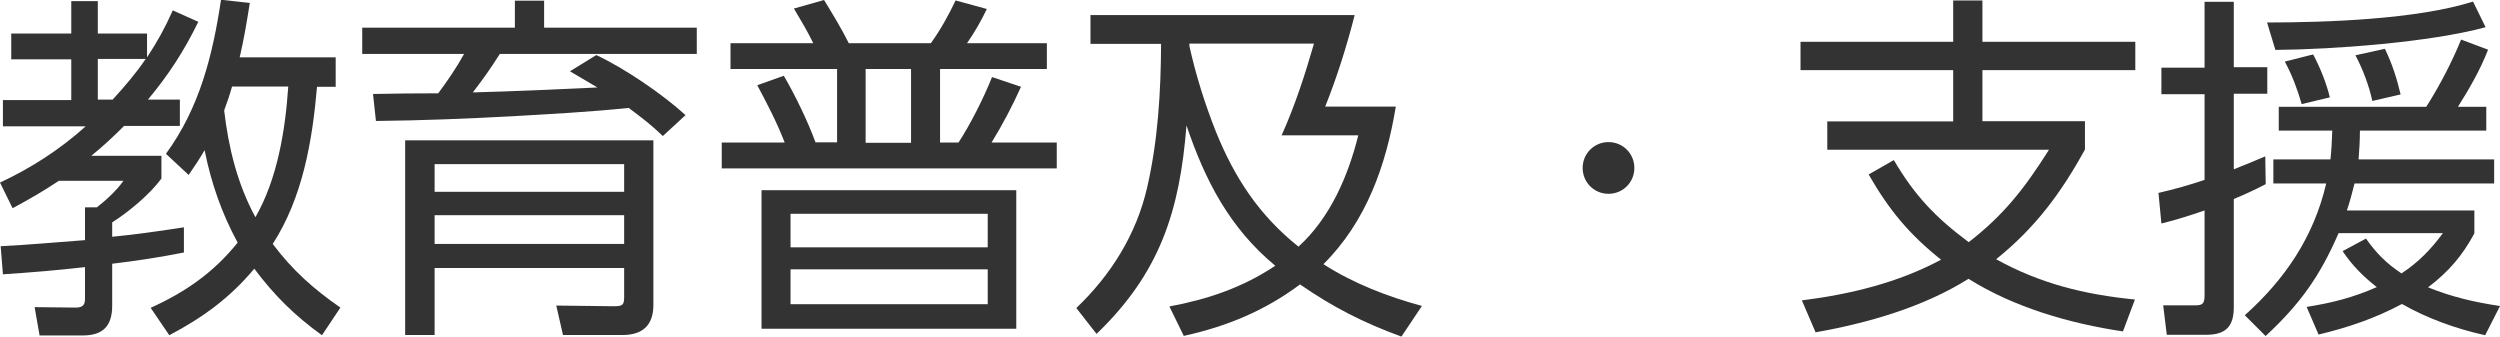
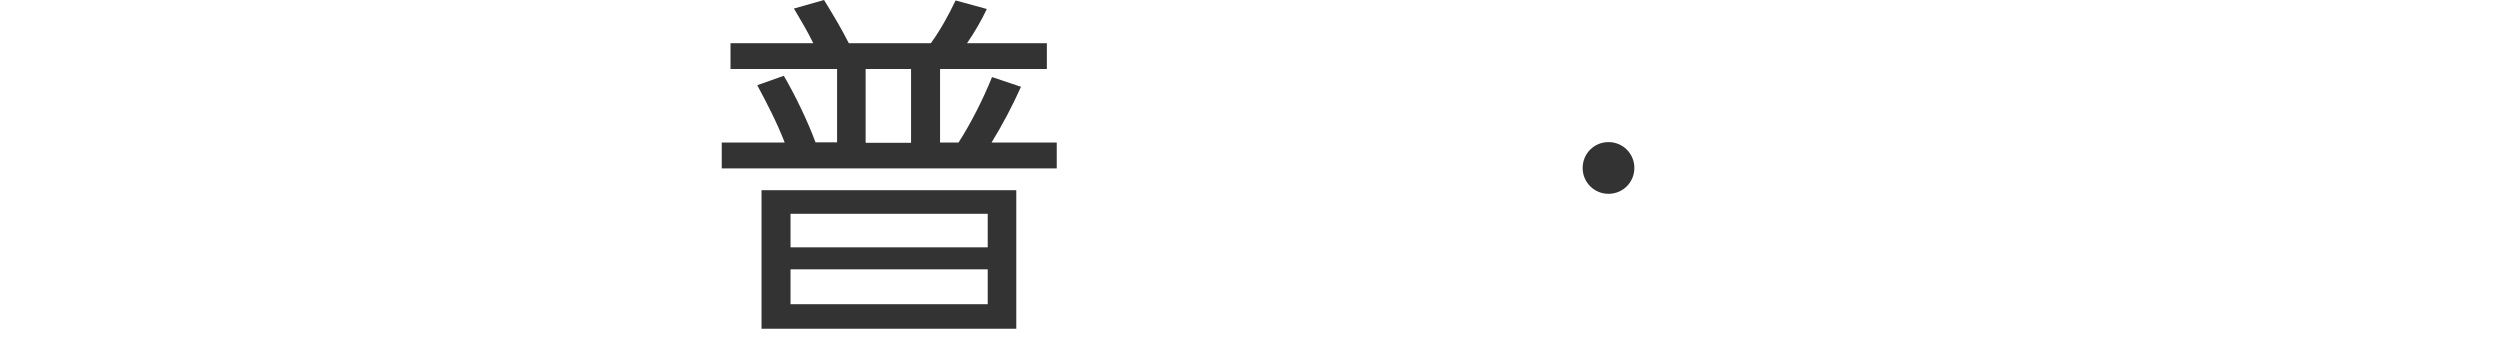
<svg xmlns="http://www.w3.org/2000/svg" id="_レイヤー_2" data-name="レイヤー 2" width="111.19" height="14.97" viewBox="0 0 111.19 14.97">
  <defs>
    <style>
      .cls-1 {
        fill: #333;
      }
    </style>
  </defs>
  <g id="header">
    <g>
-       <path class="cls-1" d="M7.68,.46l1.14,.51c-.64,1.31-1.31,2.34-2.24,3.46h1.42v1.17h-2.48c-.46,.46-.94,.91-1.46,1.33h3.12v1.01c-.51,.7-1.46,1.49-2.19,1.95v.64c1.07-.1,2.13-.26,3.19-.42v1.12c-1.06,.21-2.11,.37-3.19,.5v1.86c0,.9-.4,1.33-1.31,1.33H1.76l-.22-1.26,1.81,.02c.29,0,.43-.08,.43-.38v-1.42c-1.22,.14-2.43,.24-3.65,.32l-.1-1.25c1.25-.06,2.5-.18,3.75-.27v-1.46h.53c.38-.29,.91-.78,1.18-1.18H2.62c-.69,.46-1.33,.83-2.06,1.22l-.56-1.14c1.41-.66,2.66-1.47,3.81-2.5H.13v-1.17H3.17v-1.81H.5V1.49H3.17V.05h1.18V1.49h2.19v1.06c.46-.7,.8-1.31,1.14-2.08Zm-3.33,2.16v1.81h.66c.53-.58,1.04-1.17,1.47-1.81h-2.13Zm10.58-.06v1.3h-.83c-.21,2.42-.64,4.93-1.97,6.99,.88,1.17,1.81,2,3.01,2.83l-.82,1.23c-1.2-.86-2.13-1.78-3.01-2.96-1.09,1.3-2.27,2.16-3.78,2.96l-.83-1.22c1.55-.7,2.8-1.57,3.87-2.9-.71-1.3-1.18-2.66-1.47-4.11-.22,.38-.46,.74-.71,1.1l-1.01-.94c1.5-2.05,2.08-4.39,2.45-6.85l1.28,.14c-.13,.82-.26,1.62-.45,2.42h4.26Zm-4.96,2.35c.19,1.65,.59,3.28,1.39,4.75,.98-1.71,1.33-3.87,1.46-5.81h-2.5c-.1,.37-.22,.7-.35,1.06Z" />
-       <path class="cls-1" d="M25.35,3.17l1.17-.72c1.25,.58,2.95,1.74,3.97,2.67l-1.01,.93c-.53-.51-.94-.82-1.52-1.25-1.73,.18-3.46,.27-5.17,.37-2.03,.11-4.05,.19-6.07,.21l-.13-1.2c.96-.02,1.92-.03,2.9-.03,.43-.58,.8-1.12,1.15-1.75h-4.53V1.23h6.79V.03h1.3V1.23h6.79v1.17h-8.76c-.46,.72-.69,1.04-1.2,1.71,1.84-.05,3.68-.13,5.54-.22-.4-.24-.82-.48-1.22-.72Zm3.71,10.39c0,.91-.48,1.34-1.38,1.34h-2.64l-.3-1.31,2.56,.03c.4,0,.46-.06,.46-.42v-1.28h-8.43v2.98h-1.31V6.24h11.04v7.31Zm-9.73-6.26v1.23h8.43v-1.23h-8.43Zm0,2.27v1.28h8.43v-1.28h-8.43Z" />
      <path class="cls-1" d="M44.13,3.43l1.28,.43c-.38,.85-.82,1.68-1.31,2.48h2.9v1.15h-14.9v-1.15h2.8c-.34-.88-.77-1.71-1.22-2.55l1.18-.42c.5,.85,1.07,2.03,1.41,2.96h.96V3.07h-4.74V1.92h3.68c-.24-.5-.58-1.07-.86-1.54l1.34-.38c.38,.62,.77,1.26,1.1,1.92h3.65c.4-.54,.82-1.3,1.1-1.9l1.39,.38c-.24,.51-.56,1.06-.88,1.52h3.55v1.15h-4.75v3.27h.82c.54-.83,1.12-1.98,1.49-2.91Zm1.07,11.19h-11.33v-6.16h11.33v6.16Zm-10.04-5.11v1.49h8.77v-1.49h-8.77Zm0,2.47v1.55h8.77v-1.55h-8.77Zm3.34-8.9v3.27h2.02V3.07h-2.02Z" />
-       <path class="cls-1" d="M63.24,13.61l-.91,1.36c-1.7-.62-3.03-1.3-4.51-2.32-1.58,1.18-3.27,1.87-5.17,2.29l-.64-1.31c1.71-.32,3.23-.83,4.71-1.81-2.03-1.68-3.12-3.79-3.95-6.24-.3,3.81-1.18,6.56-4,9.27l-.9-1.15c1.54-1.47,2.67-3.27,3.15-5.36,.48-2.08,.61-4.24,.62-6.39h-3.14V.67h11.75c-.35,1.38-.78,2.74-1.31,4.07h3.14c-.43,2.61-1.31,5.11-3.22,7.01,1.34,.86,2.85,1.44,4.39,1.86Zm-2.83-7.59h-3.41c.59-1.31,1.04-2.69,1.44-4.08h-5.54v.11c.29,1.3,.69,2.58,1.18,3.81,.83,2.05,1.92,3.71,3.67,5.11,1.41-1.28,2.21-3.14,2.66-4.95Z" />
      <path class="cls-1" d="M71.54,6.32c.64,0,1.15,.51,1.15,1.15s-.51,1.15-1.15,1.15-1.15-.51-1.15-1.15,.51-1.15,1.15-1.15Z" />
-       <path class="cls-1" d="M94.95,13.33l-.53,1.41c-2.35-.35-4.83-1.06-6.87-2.34-2,1.26-4.48,1.97-6.8,2.38l-.61-1.42c2.14-.27,4.27-.78,6.19-1.81-1.41-1.12-2.32-2.22-3.22-3.79l1.12-.64c.93,1.58,1.84,2.54,3.33,3.65,1.58-1.22,2.51-2.43,3.57-4.11h-9.86v-1.26h5.6V3.12h-6.79V1.86h6.79V.02h1.3V1.86h6.8v1.26h-6.8v2.27h4.56v1.26c-1.07,1.95-2.22,3.49-3.95,4.88,1.97,1.09,3.94,1.57,6.16,1.79Z" />
-       <path class="cls-1" d="M100.75,6.96l.02,1.23c-.46,.24-.93,.46-1.42,.66v4.82c0,.86-.37,1.22-1.23,1.22h-1.75l-.16-1.31h1.39c.32,0,.45-.03,.45-.43v-3.79c-.64,.22-1.26,.42-1.92,.58l-.13-1.36c.69-.16,1.38-.35,2.05-.58v-3.81h-1.92v-1.18h1.92V.08h1.3V2.99h1.49v1.18h-1.49v3.36c.48-.19,.94-.38,1.41-.58Zm.02,7.99l-.93-.93c1.79-1.6,3.07-3.49,3.62-5.86h-2.35v-1.07h2.54c.05-.45,.06-.83,.08-1.28h-2.38v-1.06h6.56c.58-.91,1.15-2,1.55-2.99l1.2,.45c-.35,.9-.83,1.73-1.34,2.54h1.26v1.06h-5.62c0,.45-.03,.9-.06,1.28h6.03v1.07h-6.21c-.1,.4-.21,.82-.34,1.2h5.67v1.02c-.53,.99-1.15,1.71-2.06,2.4,1.07,.43,2.06,.66,3.2,.83l-.66,1.3c-1.3-.29-2.56-.74-3.7-1.39-1.2,.64-2.38,1.04-3.71,1.36l-.53-1.23c1.14-.18,2.07-.42,3.12-.88-.61-.48-1.09-.96-1.52-1.6l1.04-.56c.46,.66,.93,1.12,1.58,1.55,.77-.51,1.3-1.06,1.84-1.79h-4.64c-.83,1.92-1.71,3.15-3.25,4.58Zm.43-12.73l-.37-1.22c2.64,0,6.67-.14,9.16-.93l.56,1.14c-2.46,.67-6.75,.99-9.35,1.01Zm2.42,2.11l-1.25,.3c-.19-.66-.43-1.3-.75-1.89l1.26-.32c.32,.61,.58,1.25,.74,1.9Zm3.15-.13l-1.26,.29c-.13-.64-.43-1.44-.75-2.03l1.31-.29c.32,.66,.53,1.31,.7,2.03Z" />
    </g>
  </g>
</svg>